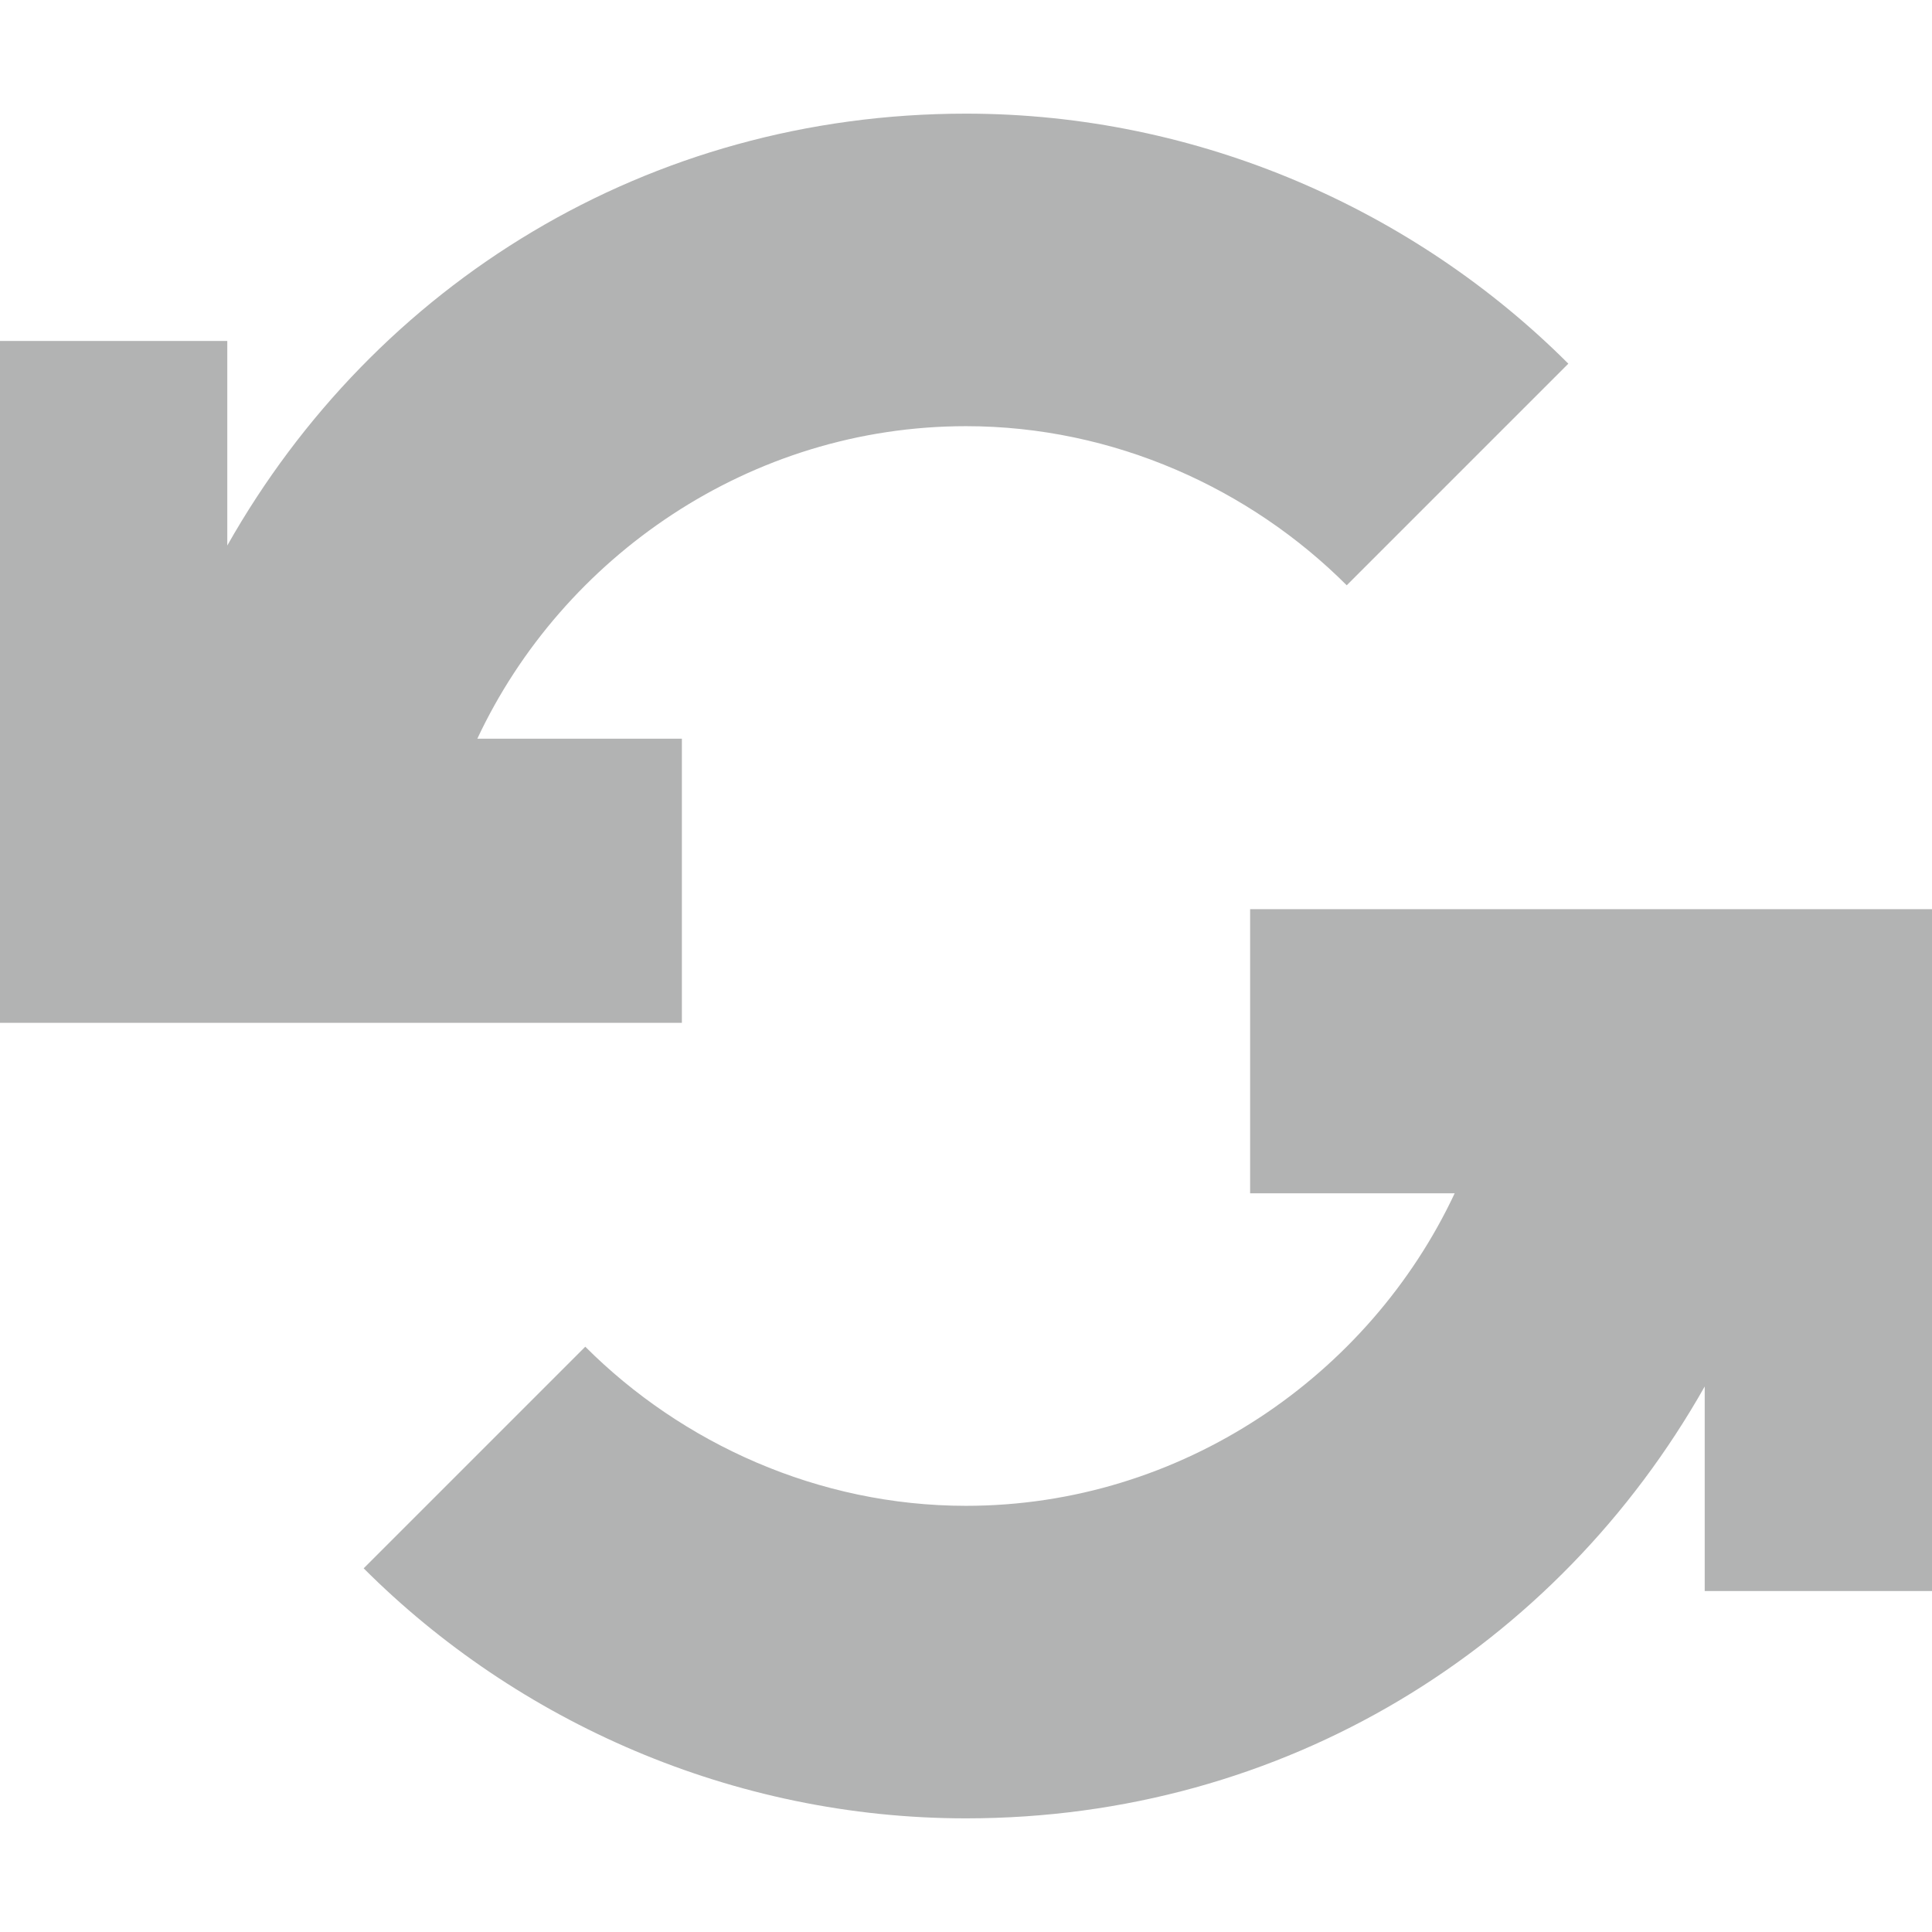
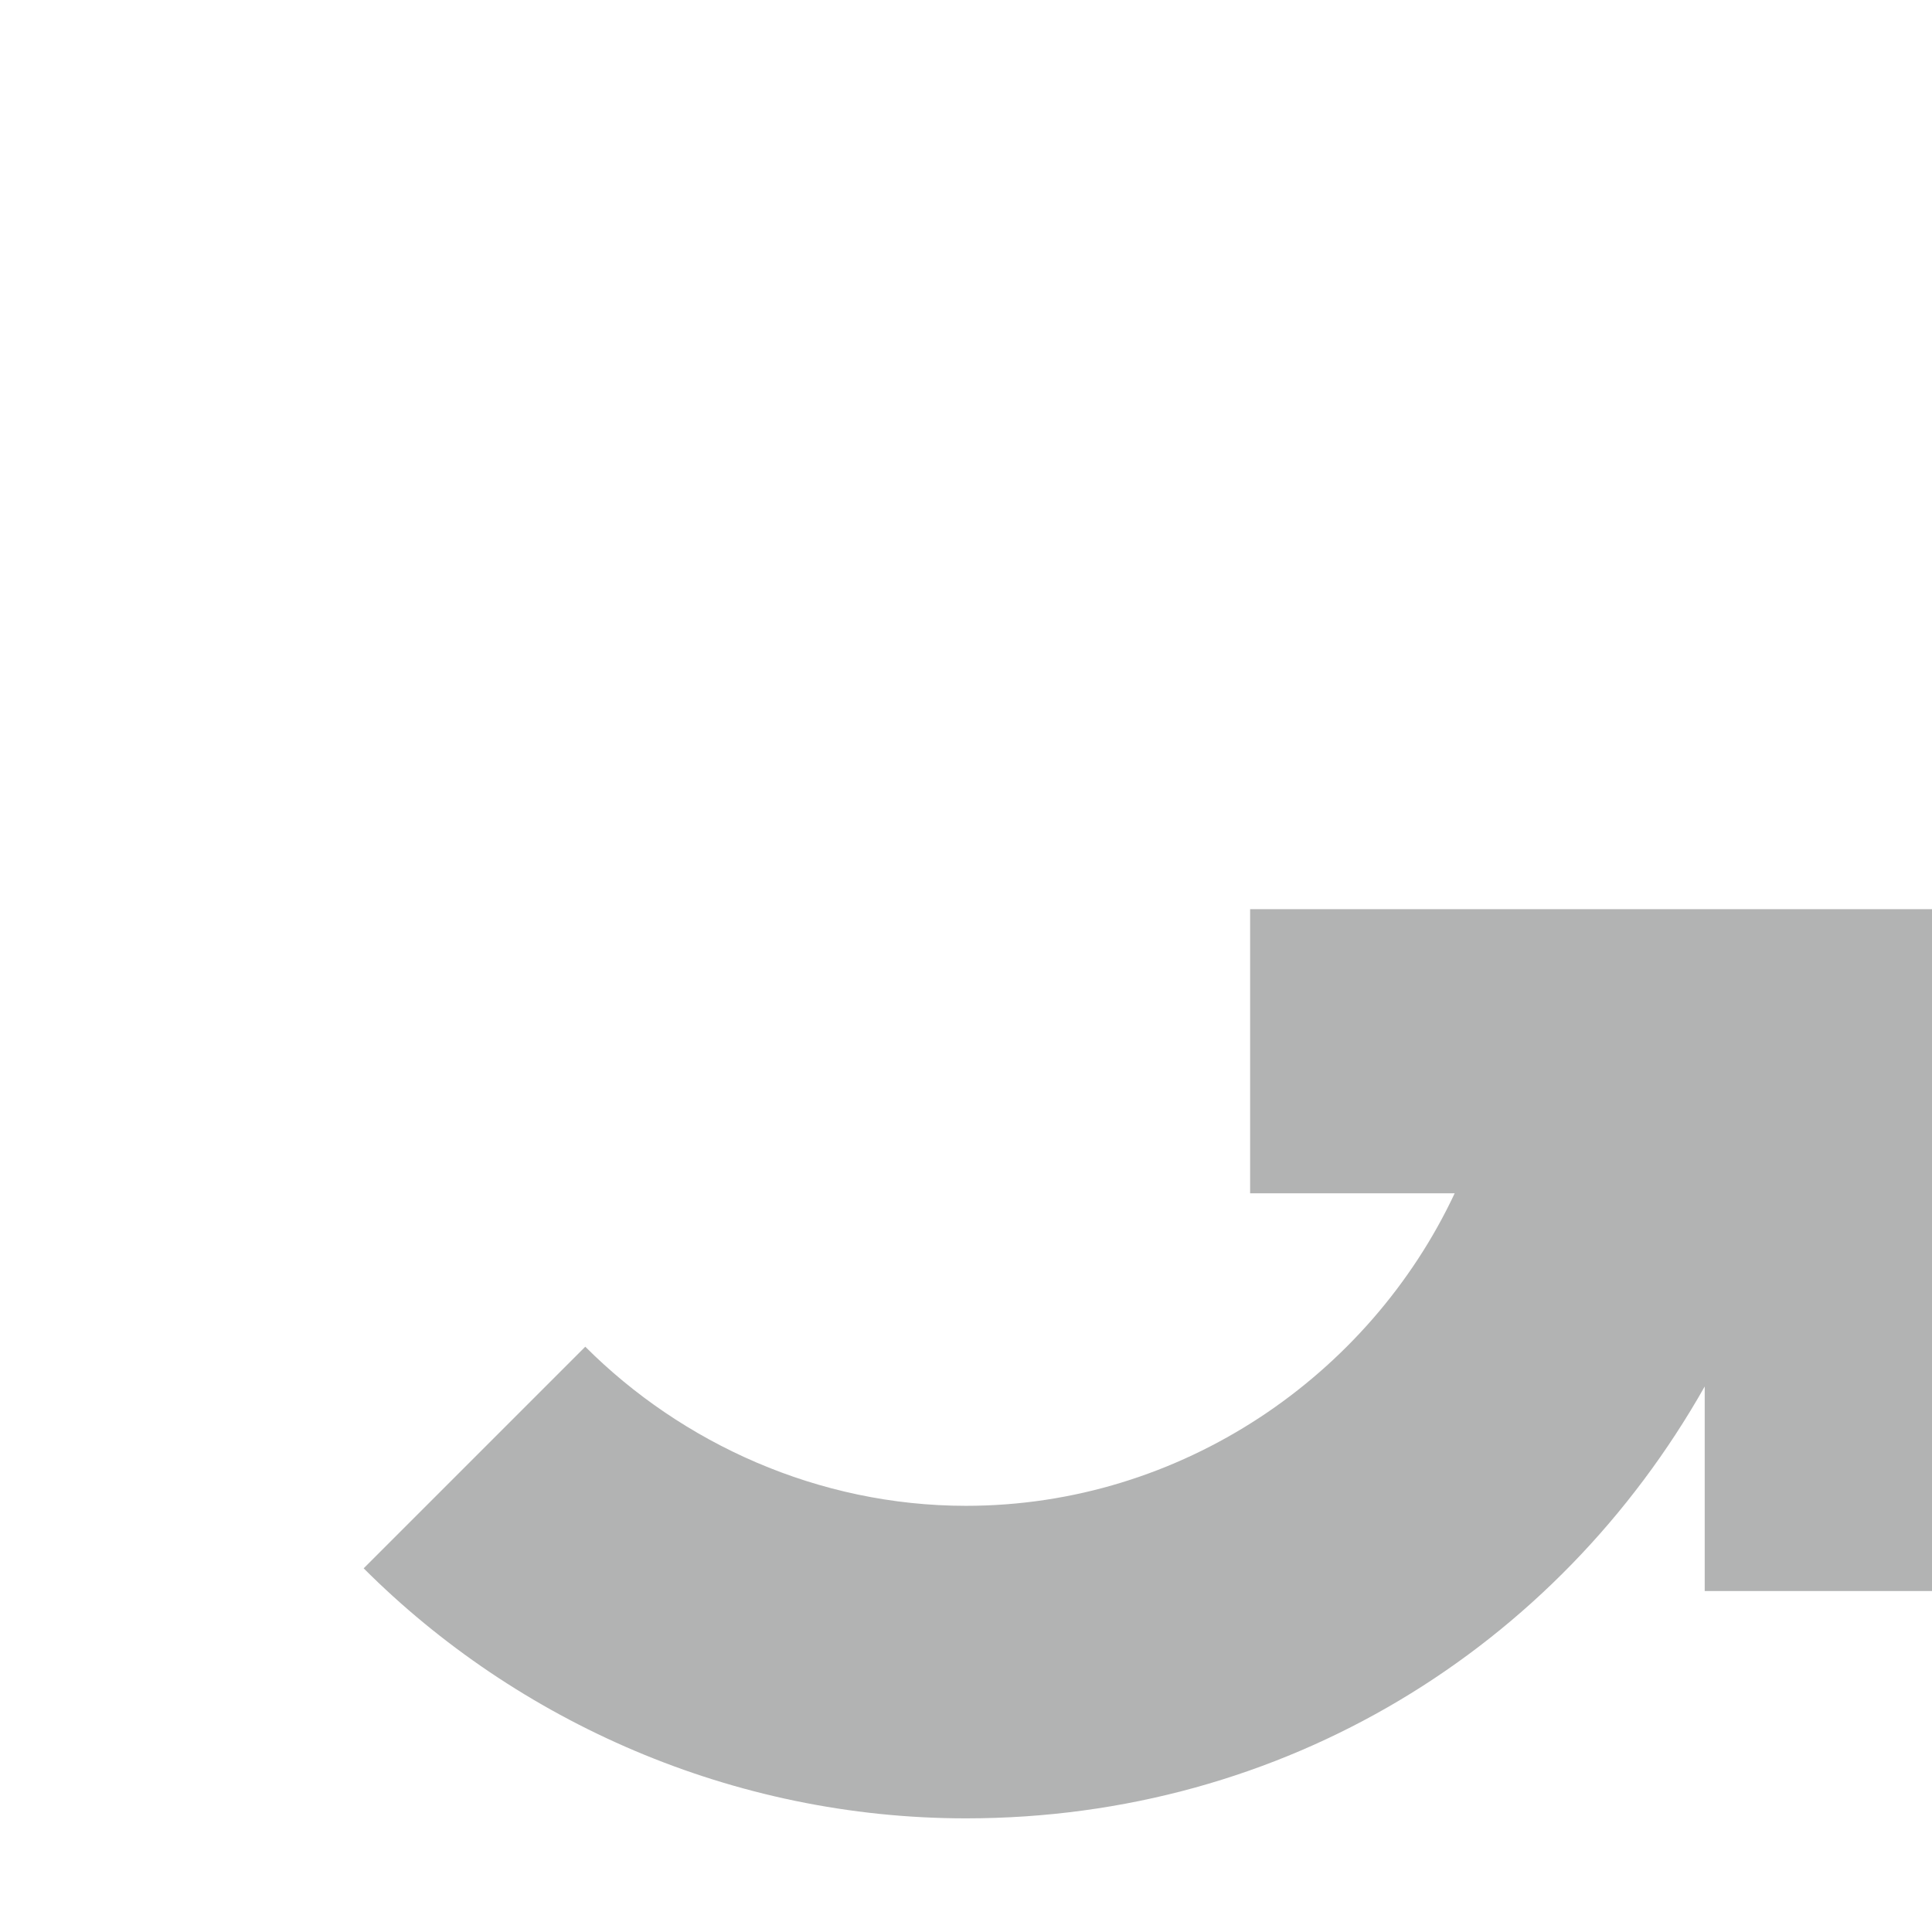
<svg xmlns="http://www.w3.org/2000/svg" version="1.1" id="Layer_1" x="0px" y="0px" viewBox="0 0 34 34" enable-background="new 0 0 34 34" xml:space="preserve">
  <g>
    <path fill="#B2B3B3" d="M22,16v5h3.6c-1.5,3.2-4.8,5.5-8.6,5.5c-2.6,0-5-1.1-6.7-2.8l-3.9,3.9C9.1,30.3,12.9,32,17,32   c5.6,0,10.4-3,13-7.6V28h4V16H22z" />
-     <path fill="#B2B3B3" d="M12,13H8.4c1.5-3.2,4.8-5.5,8.6-5.5c2.6,0,5,1.1,6.7,2.8l3.9-3.9C24.9,3.7,21.1,2,17,2C11.4,2,6.6,5,4,9.6   V6H0v12h12V13z" />
  </g>
</svg>